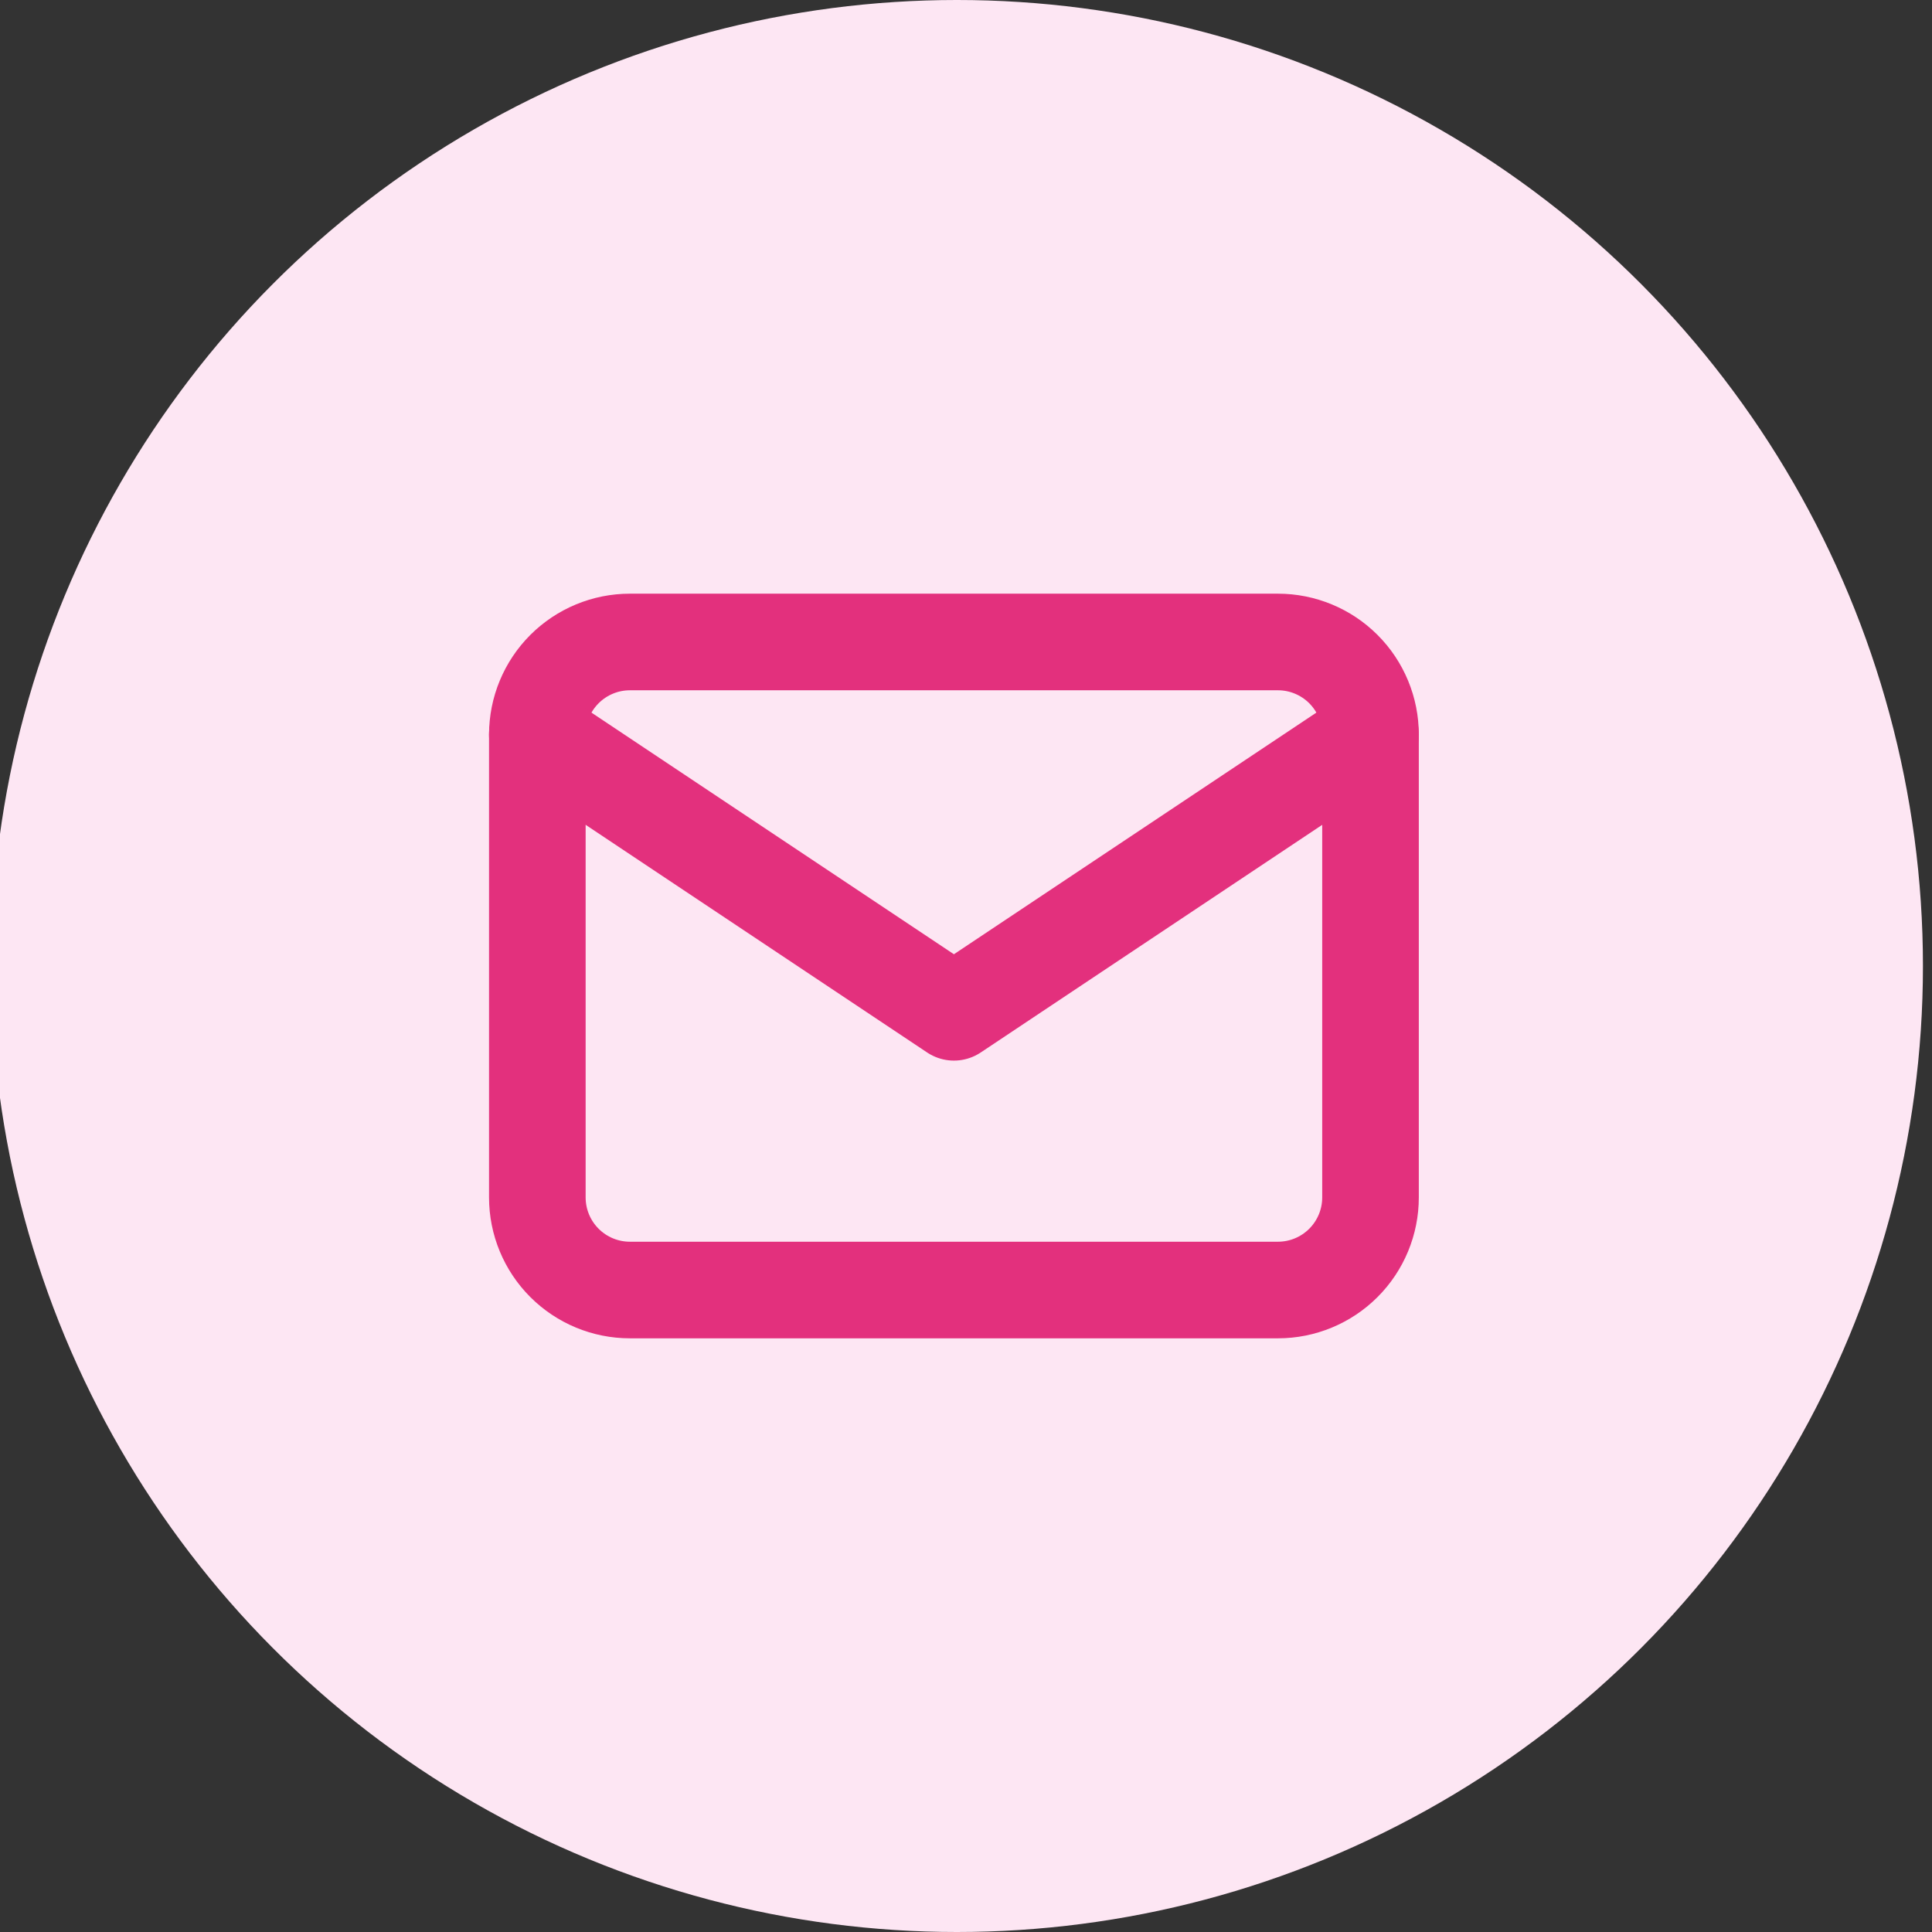
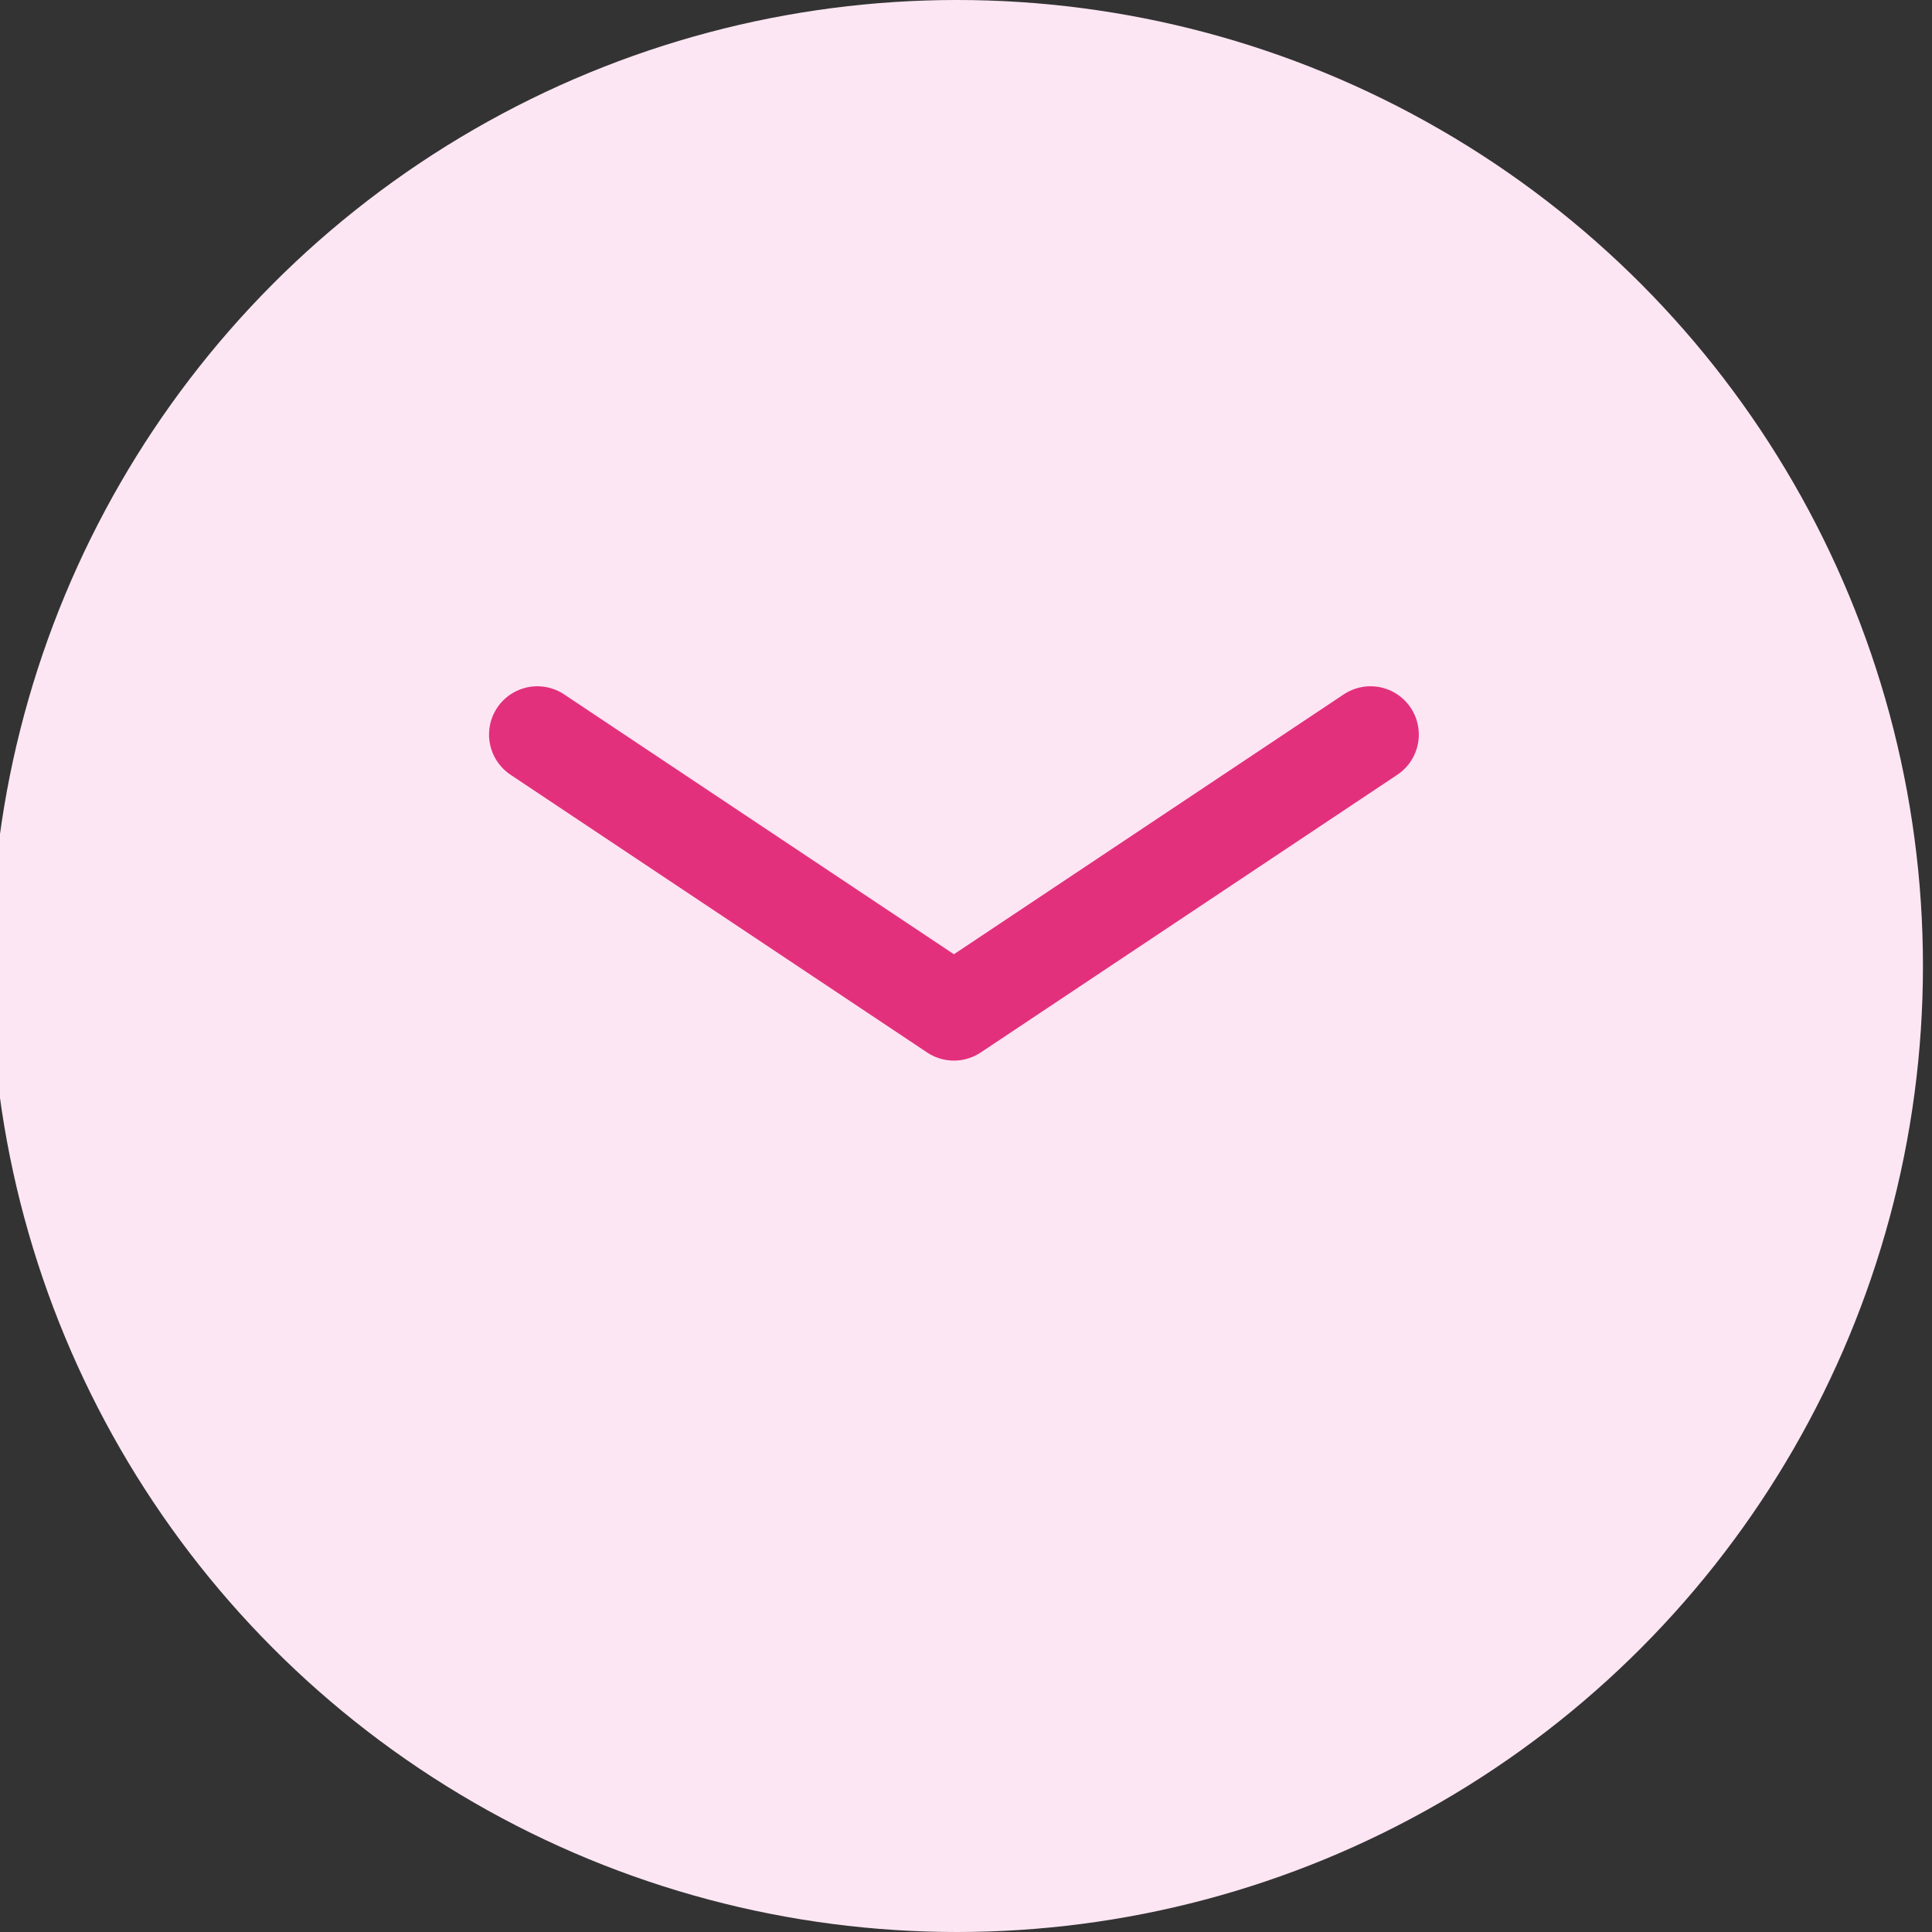
<svg xmlns="http://www.w3.org/2000/svg" width="80" height="80" viewBox="0 0 80 80" fill="none">
  <rect x="0" y="0" width="80" height="80" fill="#333333" stroke="none" />
  <circle cx="39.625" cy="40" r="40" fill="#FDE6F3" />
-   <path d="M22.25 30.417C22.25 29.4 22.654 28.425 23.373 27.706C24.092 26.987 25.067 26.583 26.083 26.583H52.917C53.933 26.583 54.908 26.987 55.627 27.706C56.346 28.425 56.75 29.4 56.75 30.417V49.583C56.75 50.6 56.346 51.575 55.627 52.294C54.908 53.013 53.933 53.417 52.917 53.417H26.083C25.067 53.417 24.092 53.013 23.373 52.294C22.654 51.575 22.25 50.6 22.25 49.583V30.417Z" stroke="#E3307D" stroke-width="4" stroke-linecap="round" stroke-linejoin="round" />
  <path d="M22.25 30.417L39.5 41.917L56.75 30.417" stroke="#E3307D" stroke-width="4" stroke-linecap="round" stroke-linejoin="round" />
</svg>